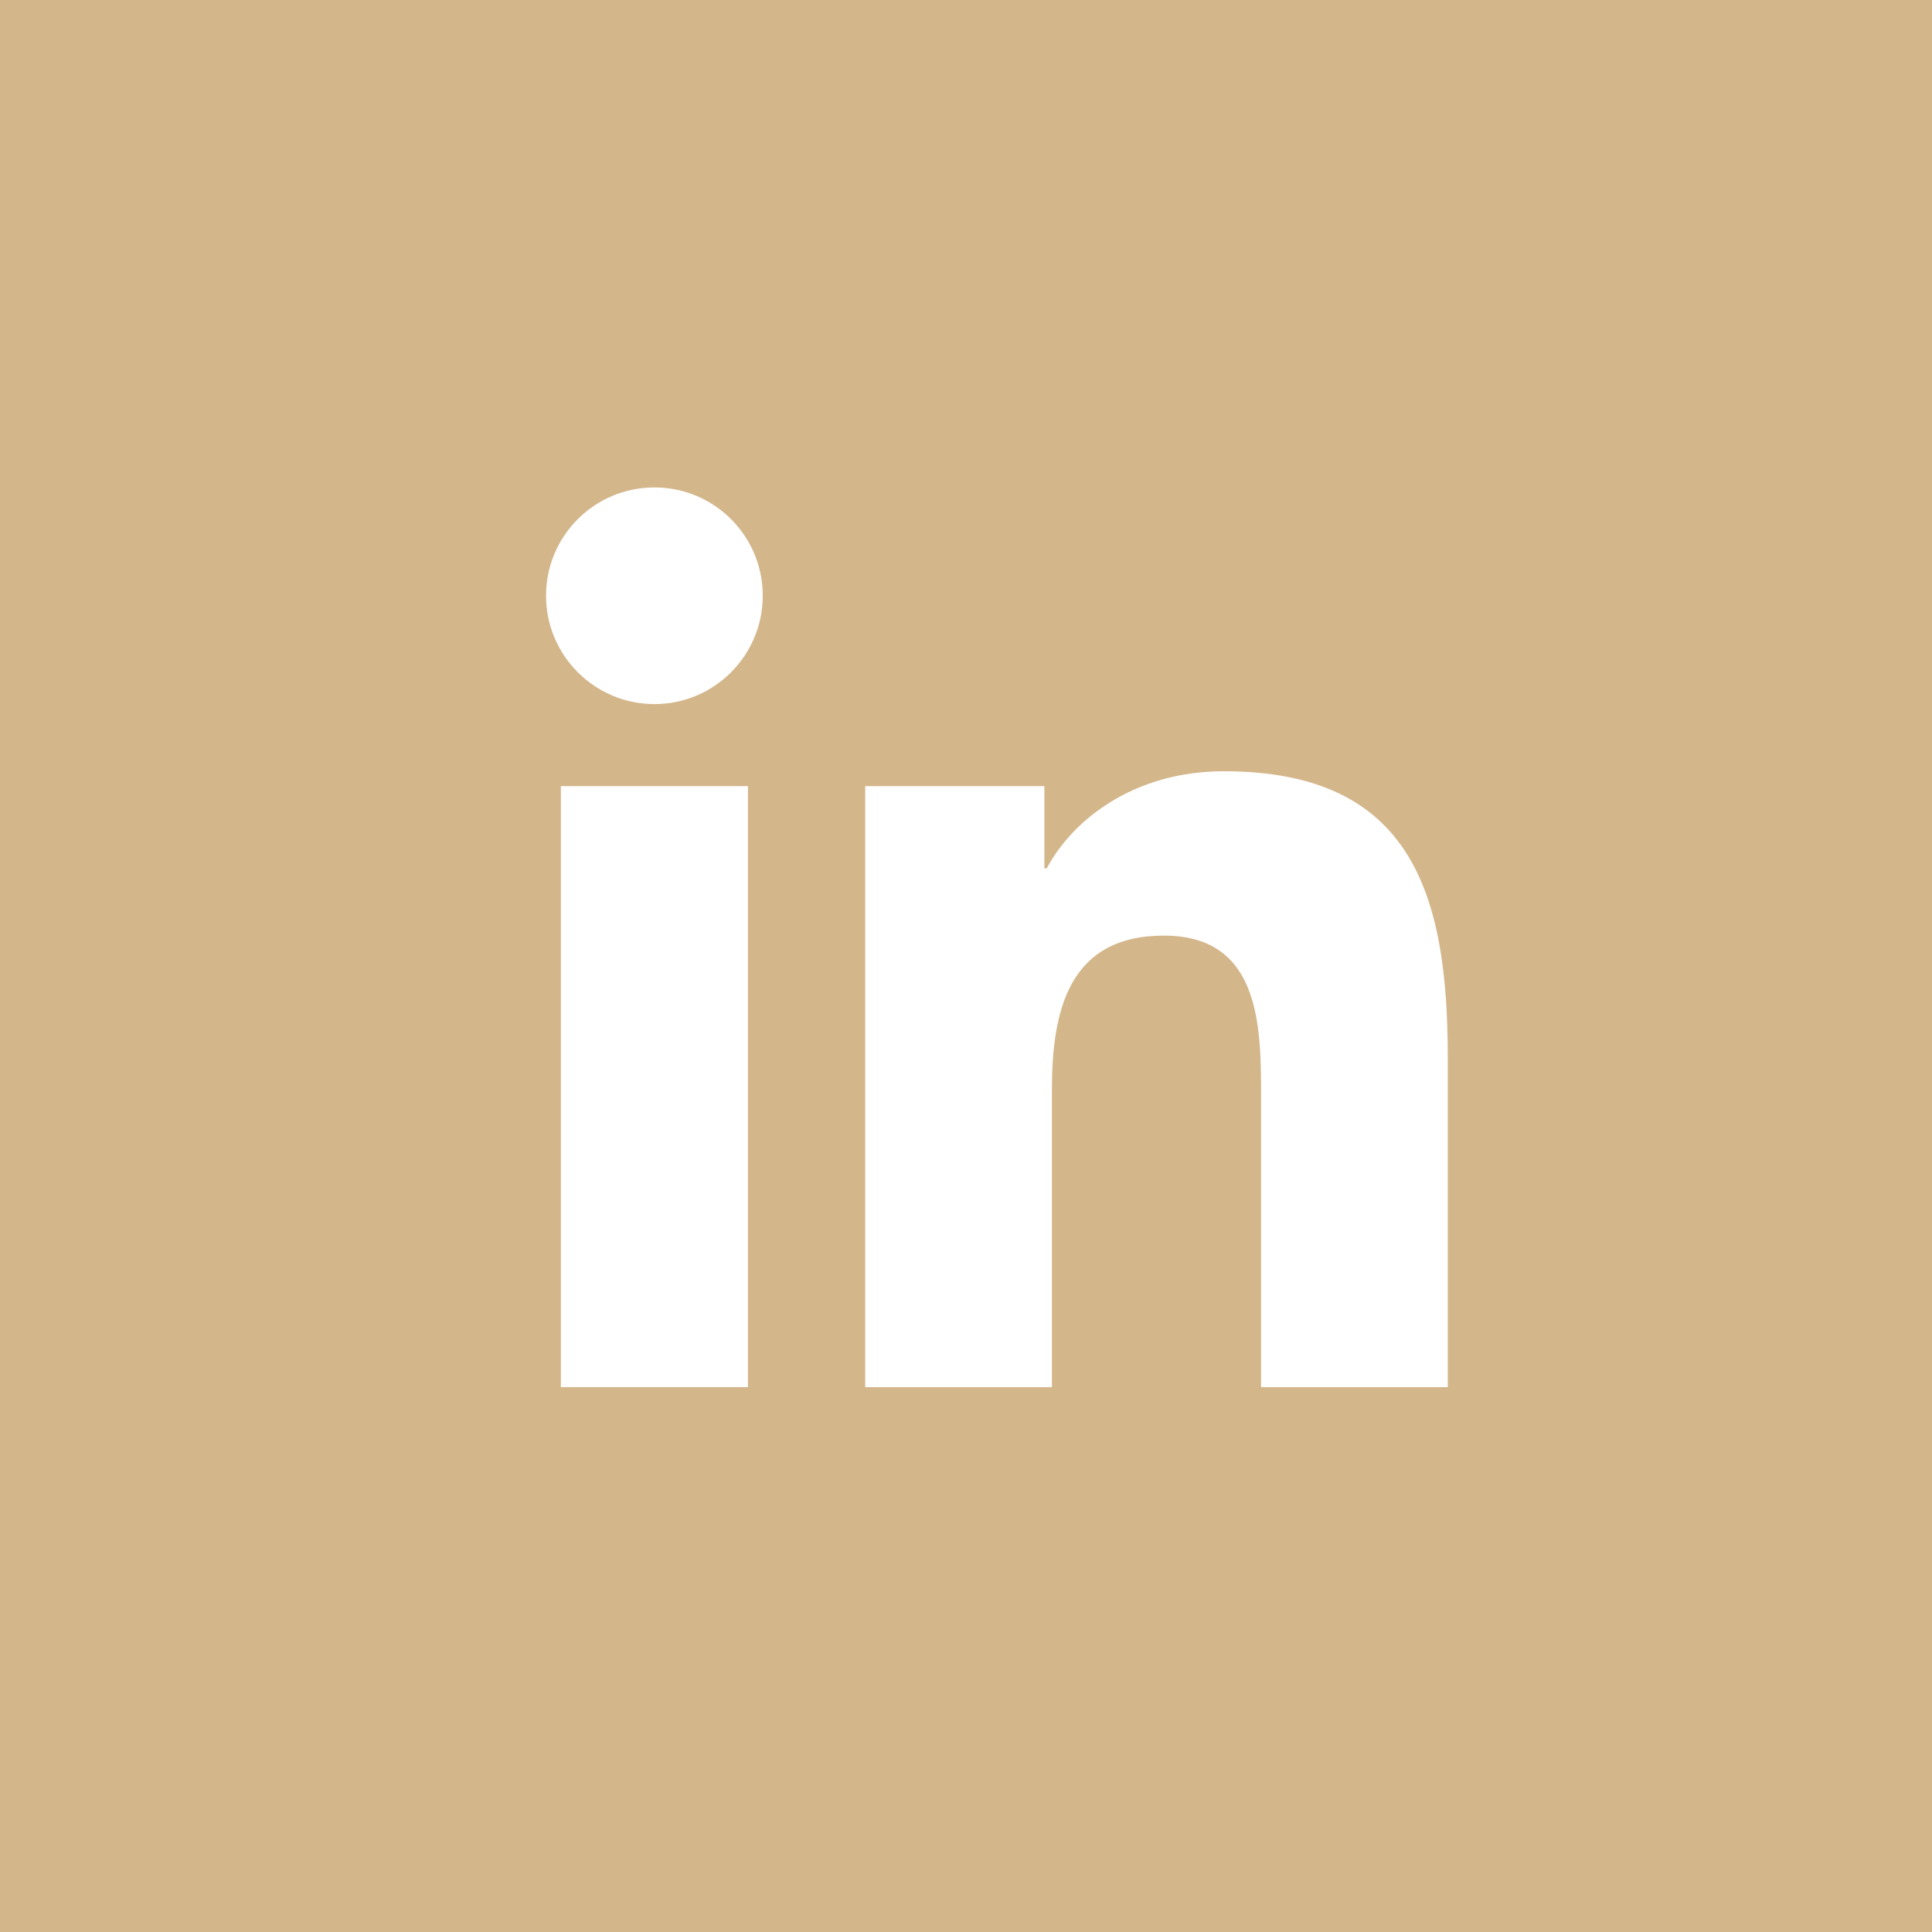
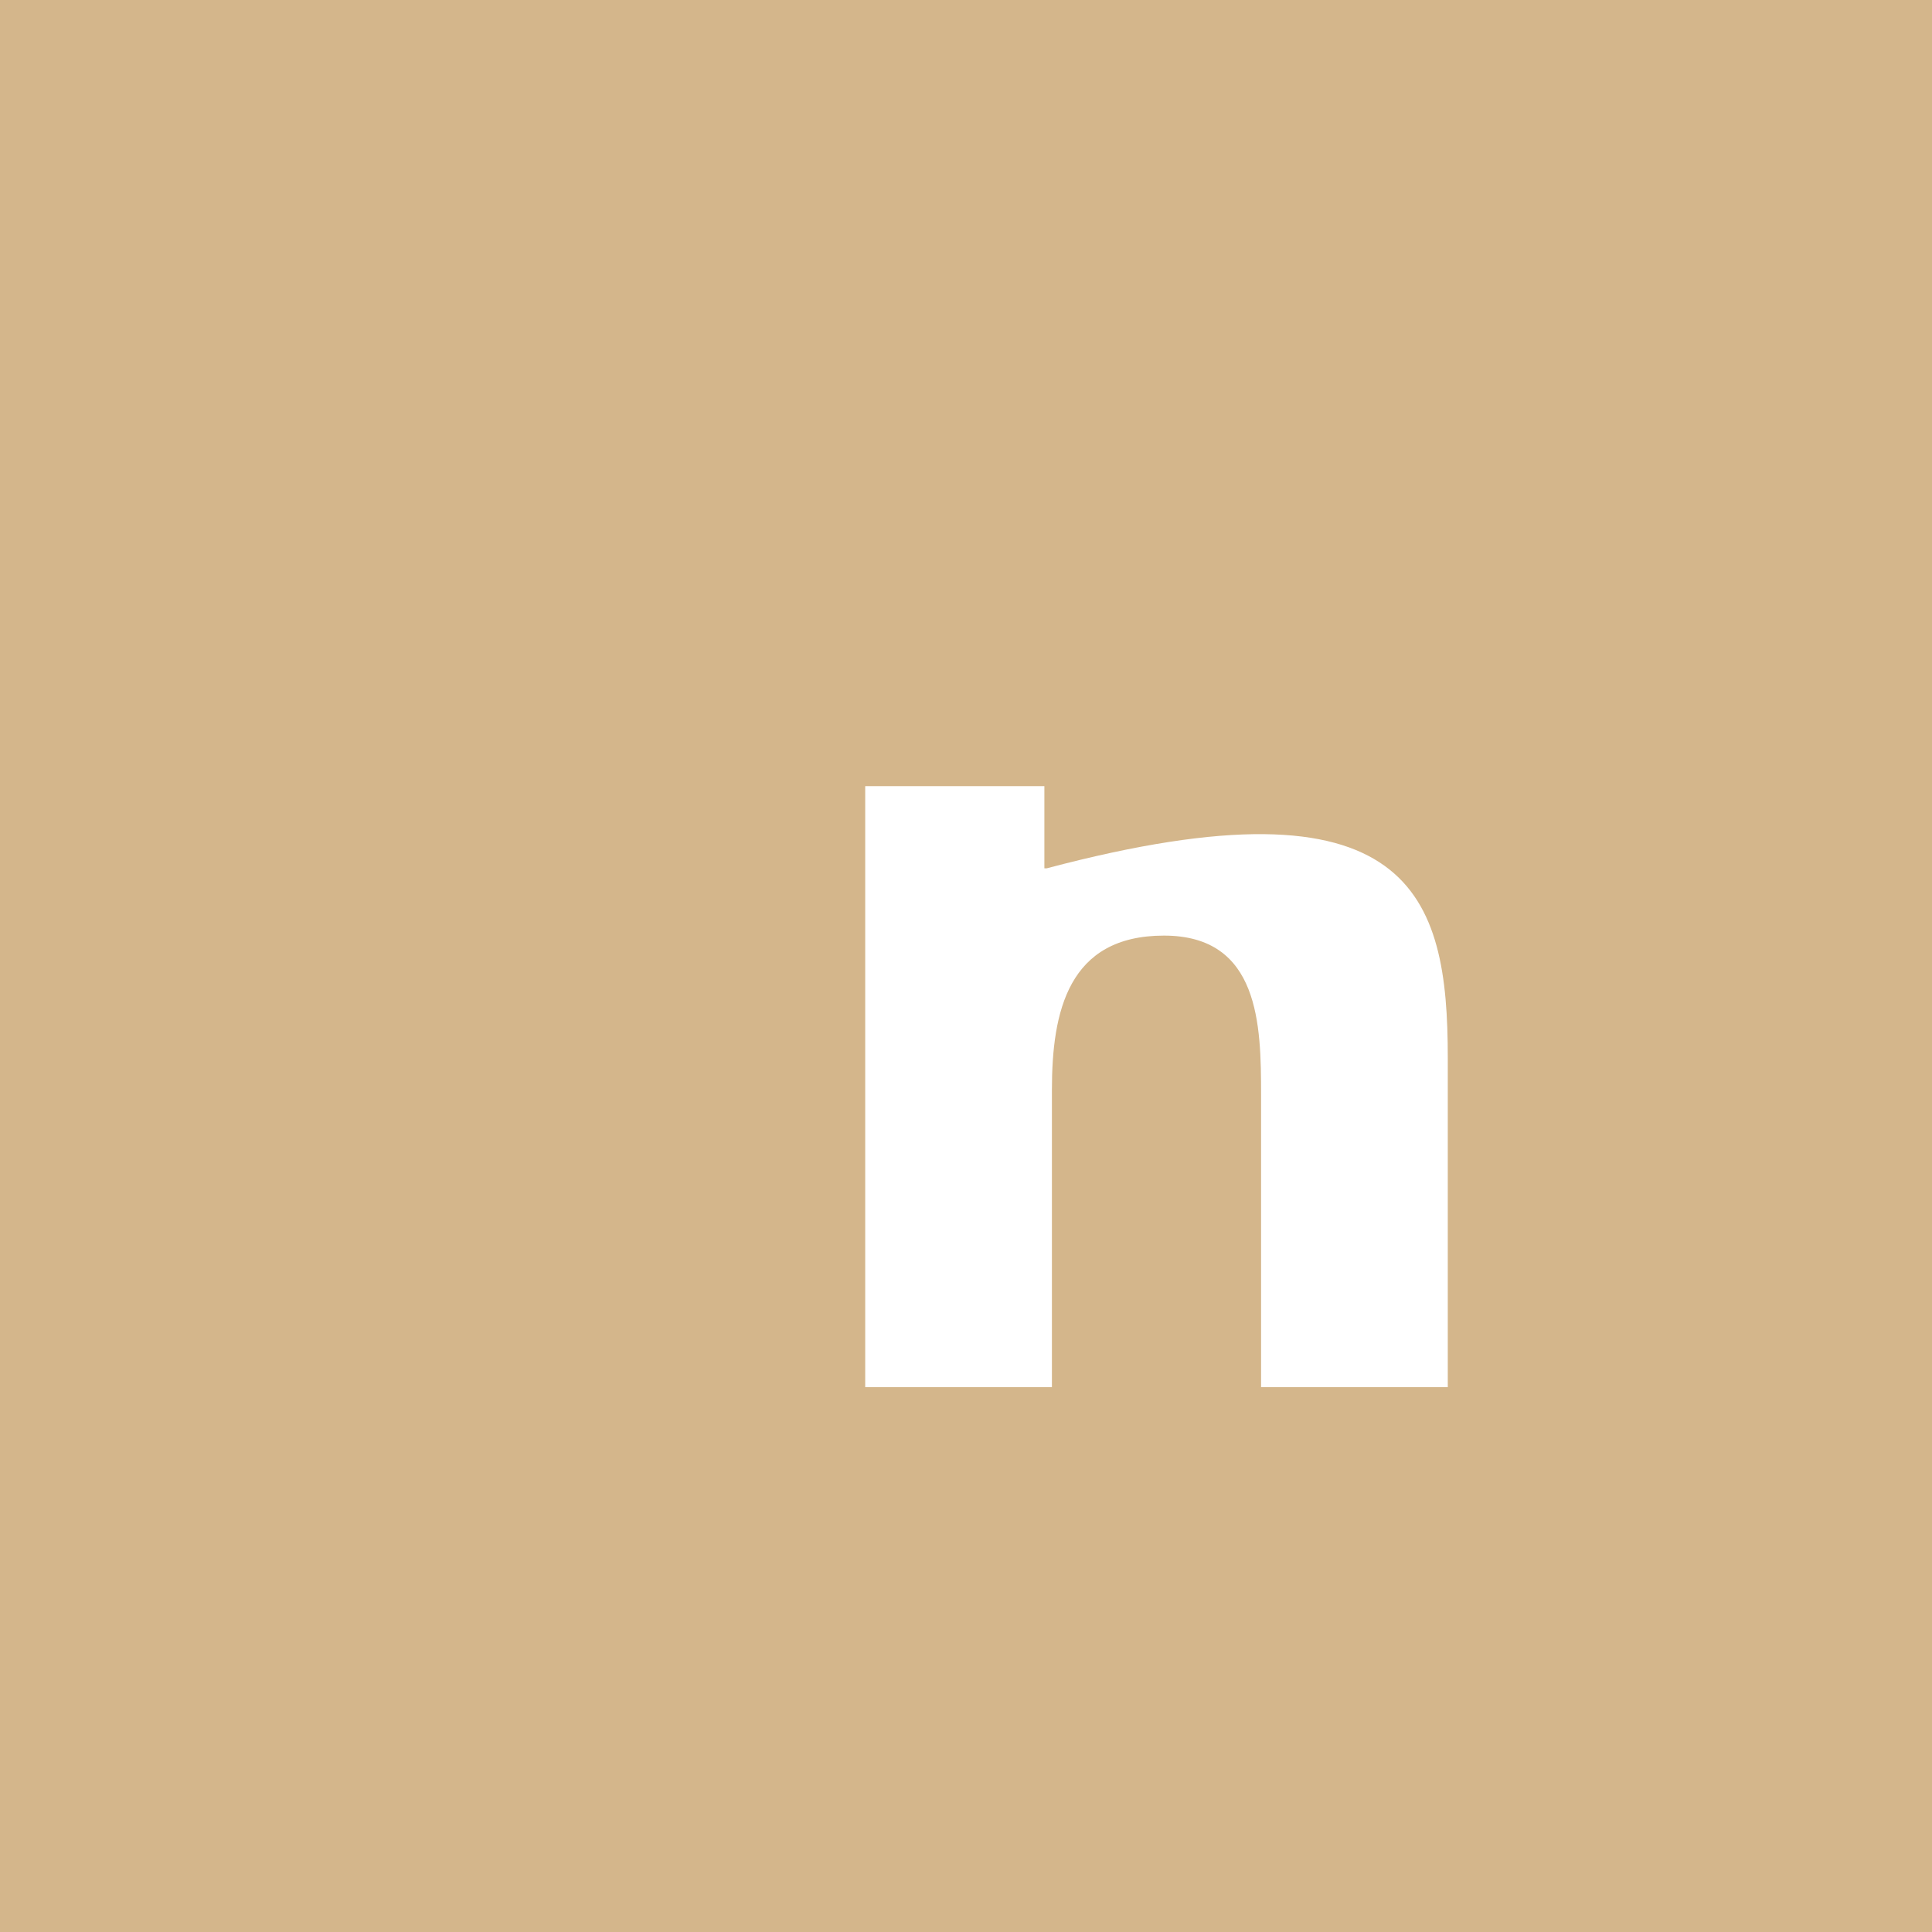
<svg xmlns="http://www.w3.org/2000/svg" width="30" height="30" viewBox="0 0 30 30" fill="none">
  <rect width="30" height="30" fill="#D4B68B" />
-   <path d="M8.709 12.207H11.614V21.539H8.709V12.207ZM10.163 7.569C11.092 7.569 11.844 8.322 11.844 9.25C11.844 10.177 11.092 10.933 10.163 10.933C9.234 10.933 8.479 10.178 8.479 9.25C8.479 8.322 9.231 7.569 10.163 7.569Z" fill="white" />
-   <path d="M13.435 12.207H16.217V13.483H16.255C16.643 12.748 17.59 11.976 19.002 11.976C21.939 11.976 22.481 13.907 22.481 16.421V21.54H19.582V17.002C19.582 15.919 19.561 14.528 18.074 14.528C16.587 14.528 16.334 15.707 16.334 16.924V21.54H13.435V12.207V12.207Z" fill="white" />
+   <path d="M13.435 12.207H16.217V13.483H16.255C21.939 11.976 22.481 13.907 22.481 16.421V21.54H19.582V17.002C19.582 15.919 19.561 14.528 18.074 14.528C16.587 14.528 16.334 15.707 16.334 16.924V21.54H13.435V12.207V12.207Z" fill="white" />
</svg>